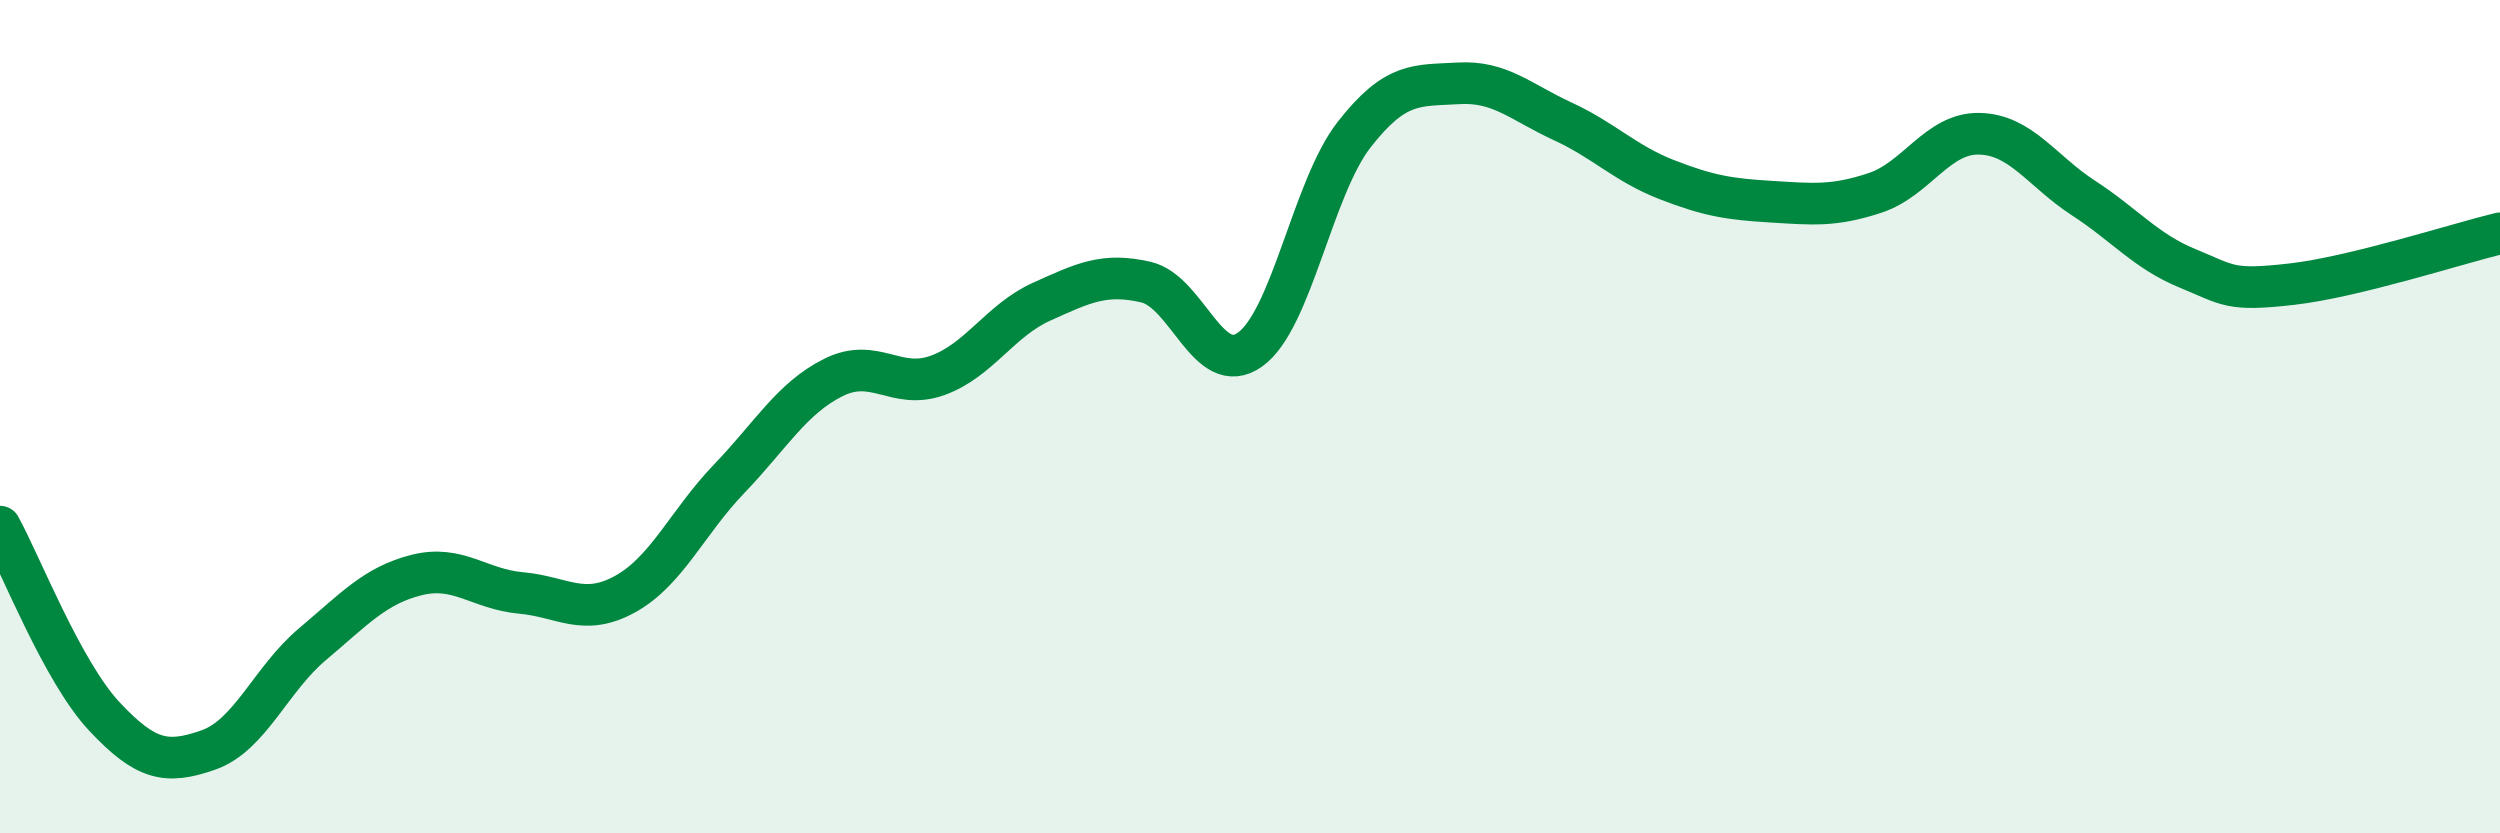
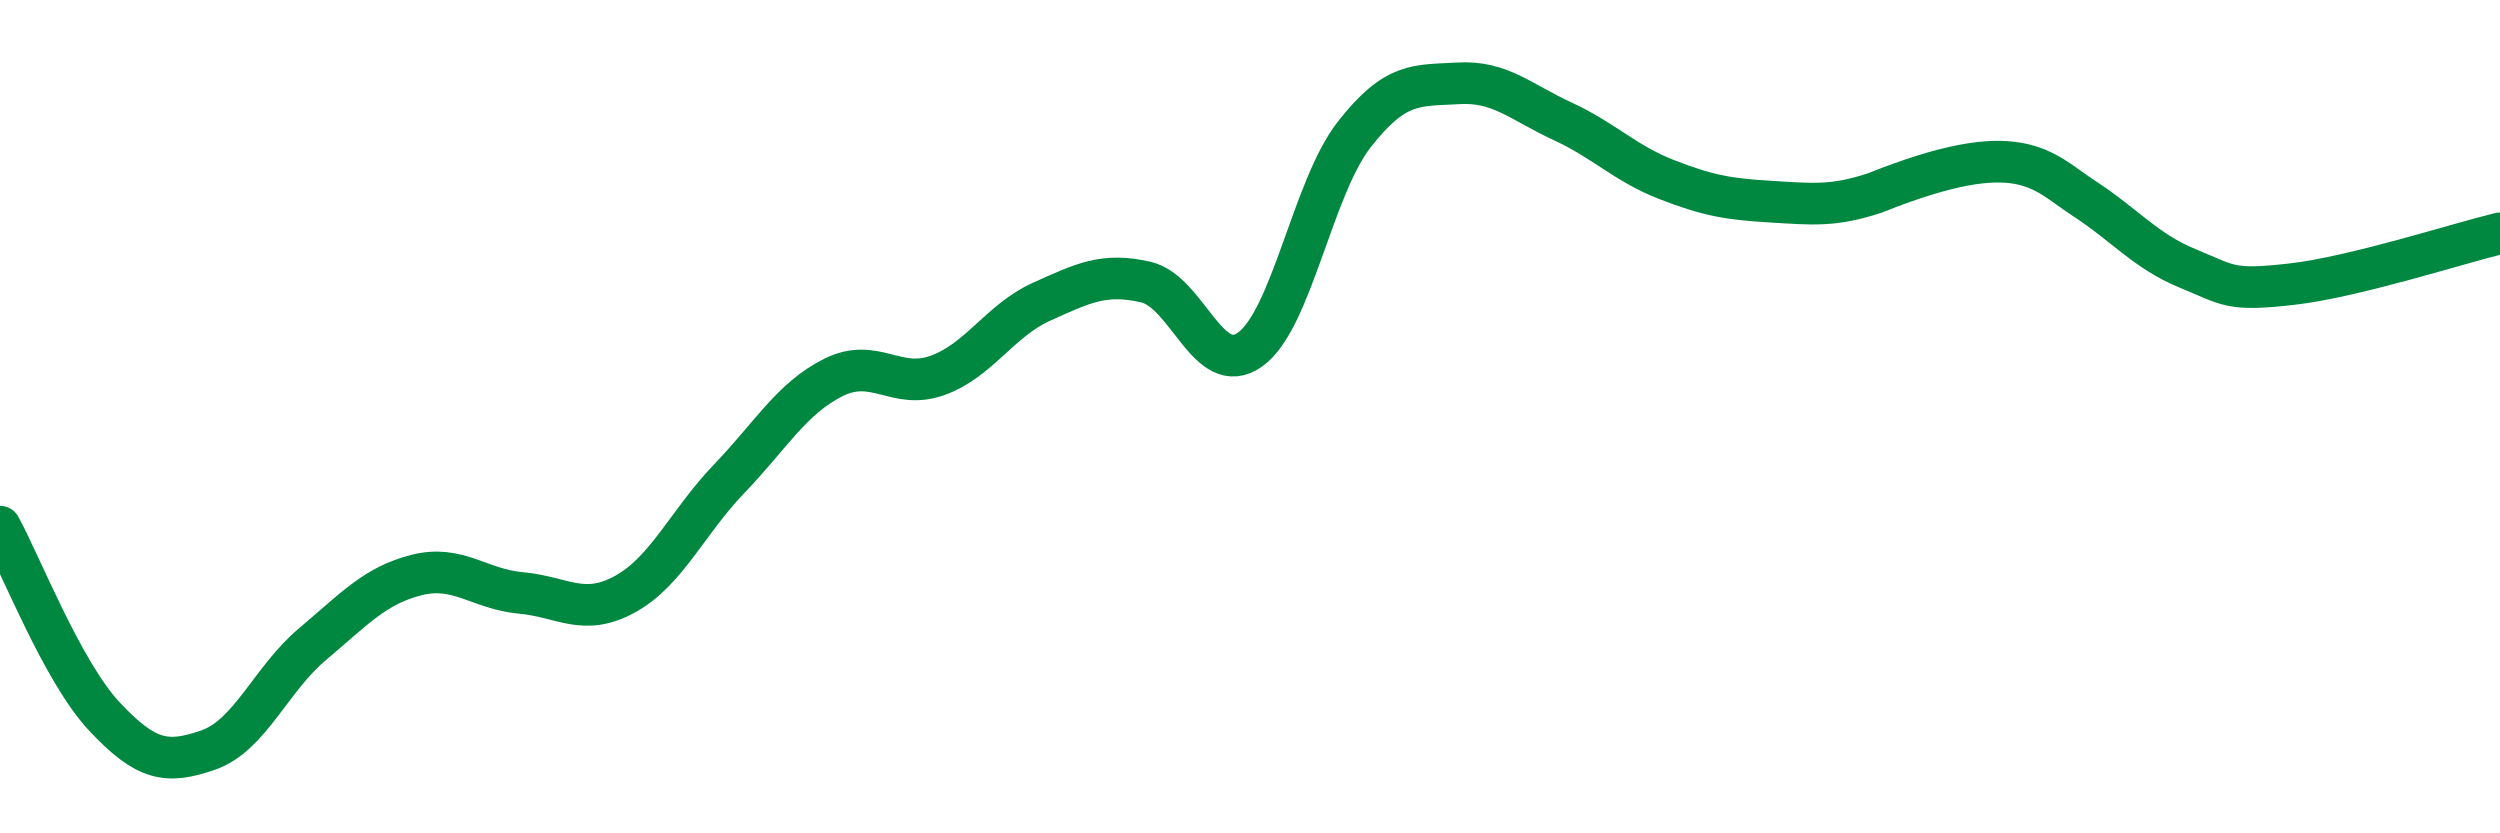
<svg xmlns="http://www.w3.org/2000/svg" width="60" height="20" viewBox="0 0 60 20">
-   <path d="M 0,12.64 C 0.5,13.55 1.5,16.12 2.5,17.19 C 3.5,18.26 4,18.35 5,18 C 6,17.65 6.5,16.3 7.5,15.46 C 8.5,14.62 9,14.05 10,13.8 C 11,13.55 11.5,14.14 12.5,14.23 C 13.5,14.32 14,14.81 15,14.26 C 16,13.71 16.5,12.53 17.5,11.49 C 18.5,10.45 19,9.56 20,9.06 C 21,8.56 21.5,9.37 22.5,9.01 C 23.5,8.65 24,7.69 25,7.24 C 26,6.79 26.5,6.54 27.5,6.77 C 28.5,7 29,9.1 30,8.39 C 31,7.68 31.5,4.51 32.5,3.23 C 33.5,1.95 34,2.06 35,2 C 36,1.94 36.5,2.45 37.5,2.91 C 38.5,3.37 39,3.92 40,4.31 C 41,4.7 41.5,4.78 42.5,4.84 C 43.5,4.9 44,4.96 45,4.63 C 46,4.3 46.5,3.19 47.5,3.21 C 48.5,3.23 49,4.1 50,4.75 C 51,5.4 51.5,6.03 52.5,6.44 C 53.5,6.85 53.5,6.99 55,6.82 C 56.5,6.65 59,5.84 60,5.6L60 20L0 20Z" fill="#008740" opacity="0.1" stroke-linecap="round" stroke-linejoin="round" />
-   <path d="M 0,12.64 C 0.5,13.55 1.5,16.12 2.5,17.19 C 3.5,18.26 4,18.35 5,18 C 6,17.65 6.5,16.3 7.5,15.46 C 8.5,14.62 9,14.05 10,13.8 C 11,13.55 11.5,14.14 12.5,14.23 C 13.5,14.32 14,14.81 15,14.26 C 16,13.71 16.5,12.53 17.5,11.49 C 18.5,10.45 19,9.56 20,9.06 C 21,8.56 21.5,9.37 22.5,9.01 C 23.5,8.65 24,7.69 25,7.24 C 26,6.79 26.5,6.54 27.5,6.77 C 28.5,7 29,9.1 30,8.39 C 31,7.68 31.5,4.51 32.5,3.23 C 33.5,1.95 34,2.06 35,2 C 36,1.94 36.5,2.45 37.5,2.91 C 38.5,3.37 39,3.92 40,4.31 C 41,4.7 41.5,4.78 42.5,4.84 C 43.5,4.9 44,4.96 45,4.63 C 46,4.3 46.5,3.19 47.5,3.21 C 48.5,3.23 49,4.1 50,4.75 C 51,5.4 51.5,6.03 52.5,6.44 C 53.5,6.85 53.5,6.99 55,6.82 C 56.5,6.65 59,5.84 60,5.6" stroke="#008740" stroke-width="1" fill="none" stroke-linecap="round" stroke-linejoin="round" />
+   <path d="M 0,12.64 C 0.5,13.55 1.5,16.12 2.5,17.19 C 3.5,18.26 4,18.35 5,18 C 6,17.65 6.5,16.3 7.5,15.46 C 8.5,14.62 9,14.05 10,13.8 C 11,13.55 11.5,14.14 12.5,14.23 C 13.5,14.32 14,14.81 15,14.26 C 16,13.71 16.5,12.53 17.5,11.49 C 18.5,10.45 19,9.56 20,9.06 C 21,8.56 21.5,9.37 22.5,9.01 C 23.5,8.65 24,7.69 25,7.24 C 26,6.79 26.5,6.54 27.5,6.77 C 28.5,7 29,9.1 30,8.39 C 31,7.68 31.5,4.51 32.5,3.23 C 33.5,1.95 34,2.06 35,2 C 36,1.94 36.5,2.45 37.5,2.91 C 38.5,3.37 39,3.92 40,4.31 C 41,4.7 41.5,4.78 42.5,4.84 C 43.5,4.9 44,4.96 45,4.63 C 48.5,3.23 49,4.1 50,4.75 C 51,5.4 51.5,6.03 52.5,6.44 C 53.5,6.85 53.5,6.99 55,6.82 C 56.5,6.65 59,5.84 60,5.6" stroke="#008740" stroke-width="1" fill="none" stroke-linecap="round" stroke-linejoin="round" />
</svg>